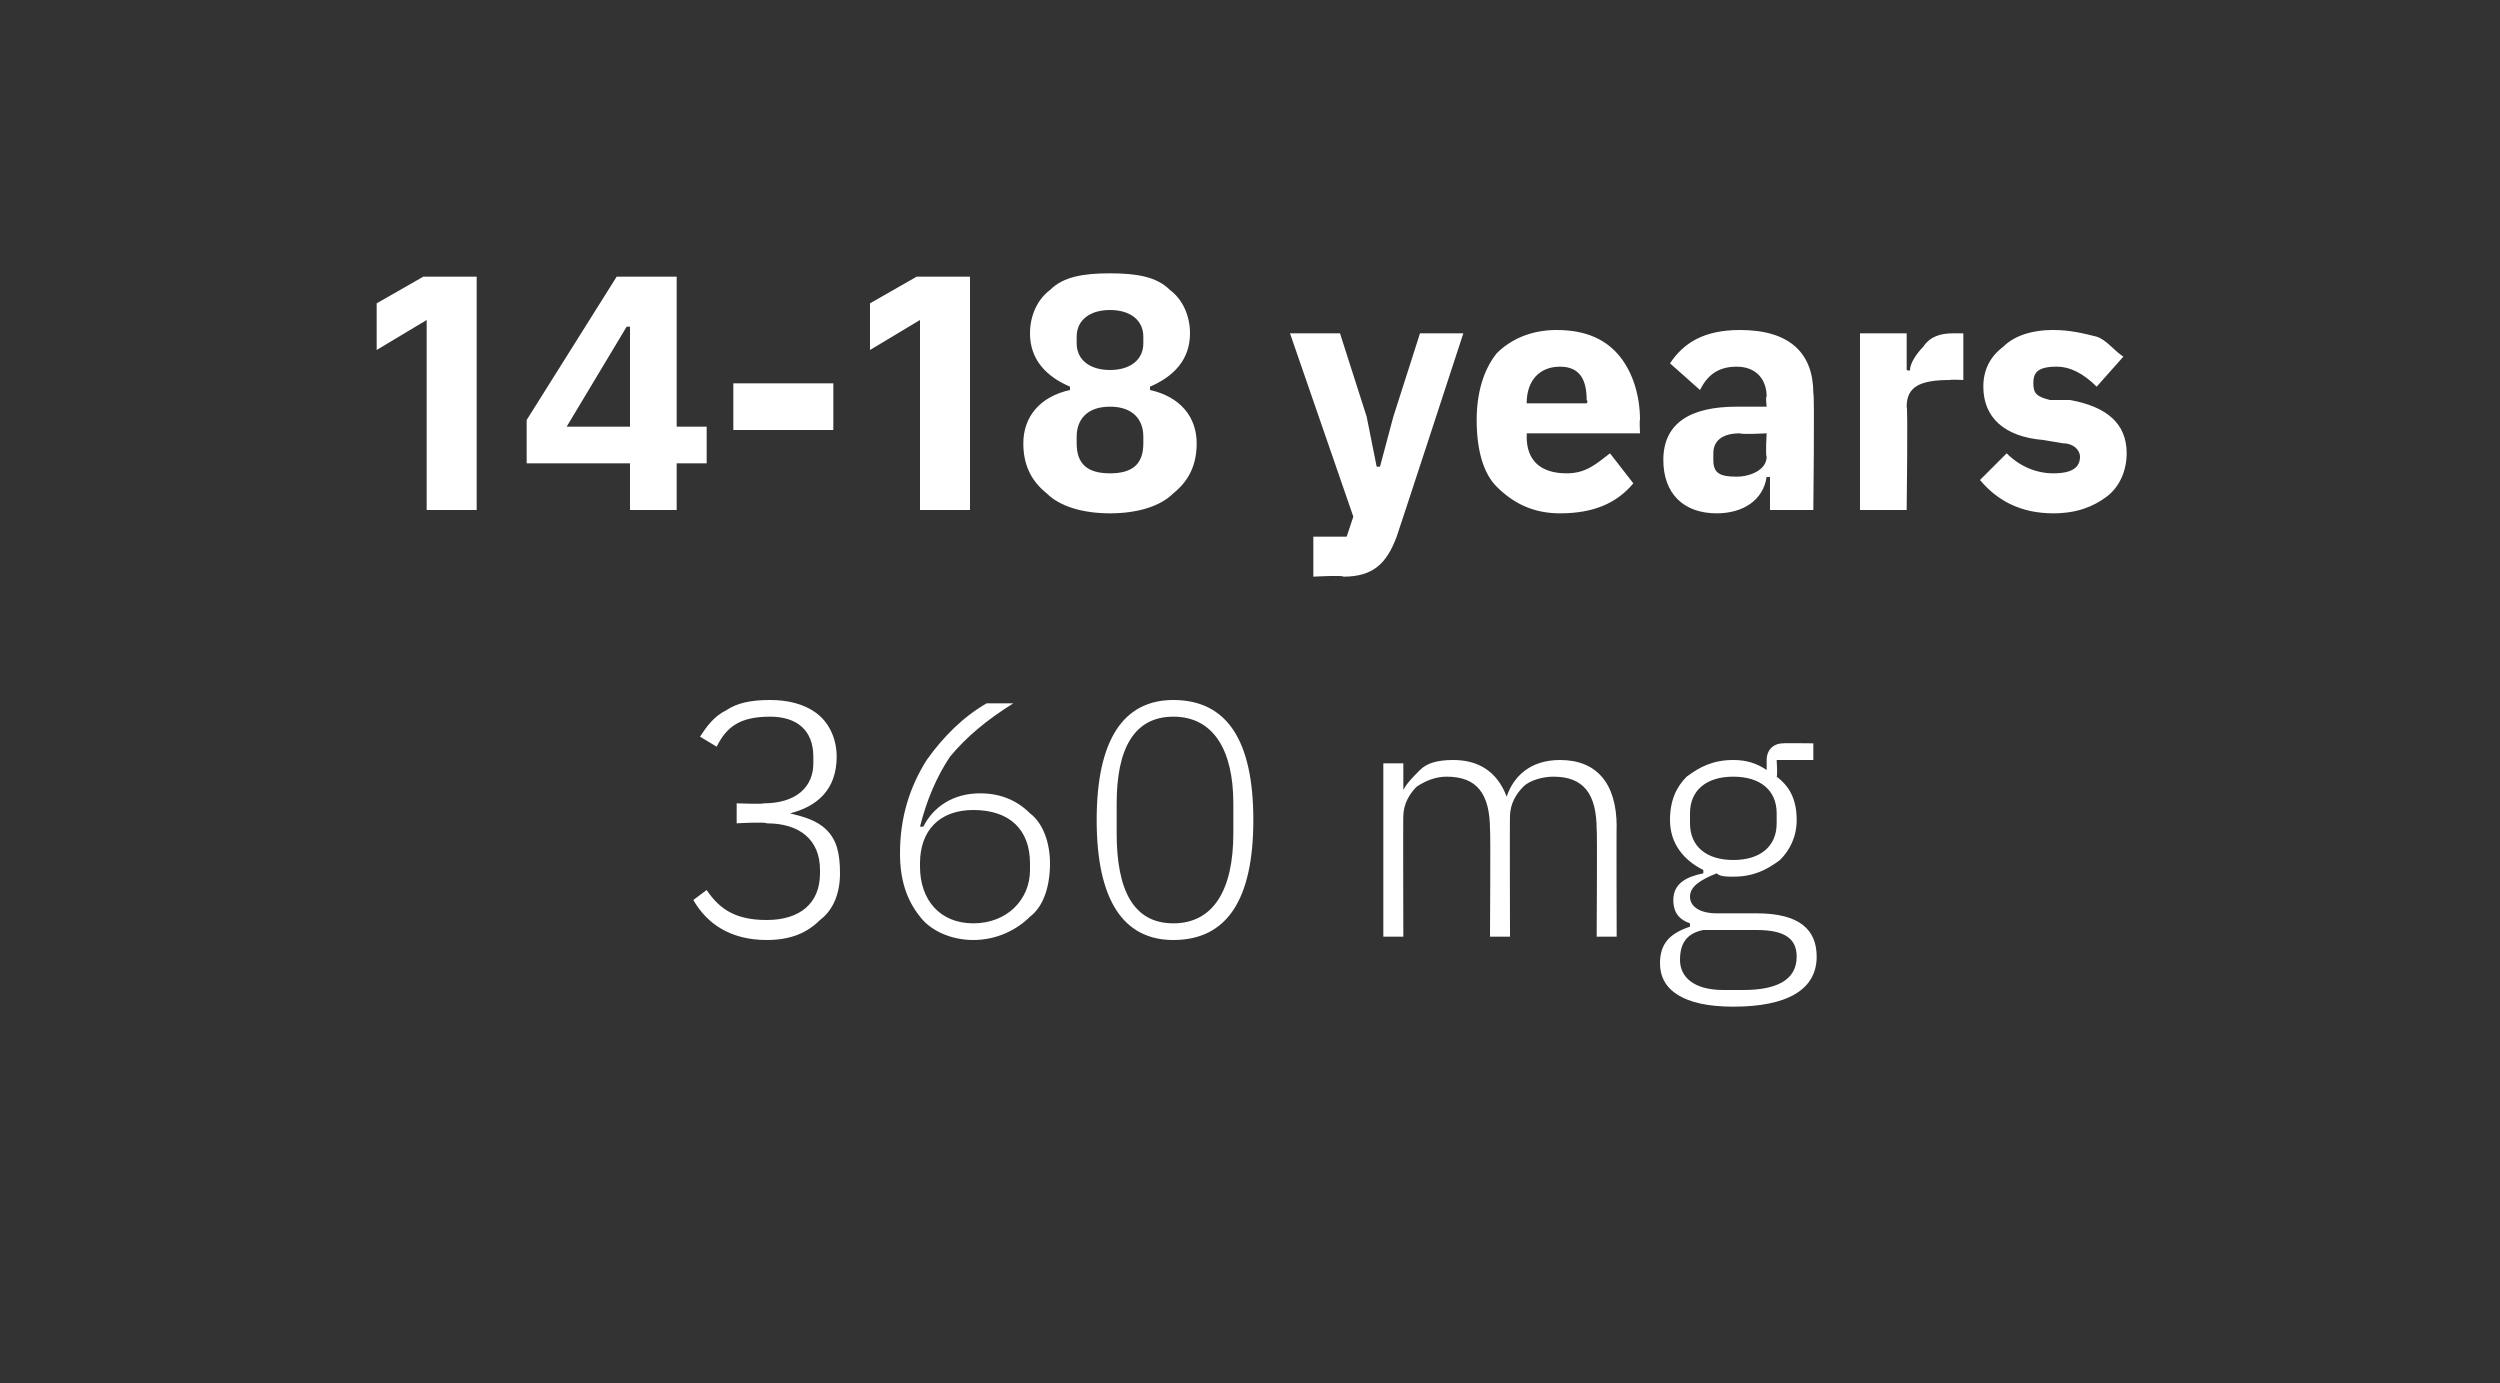
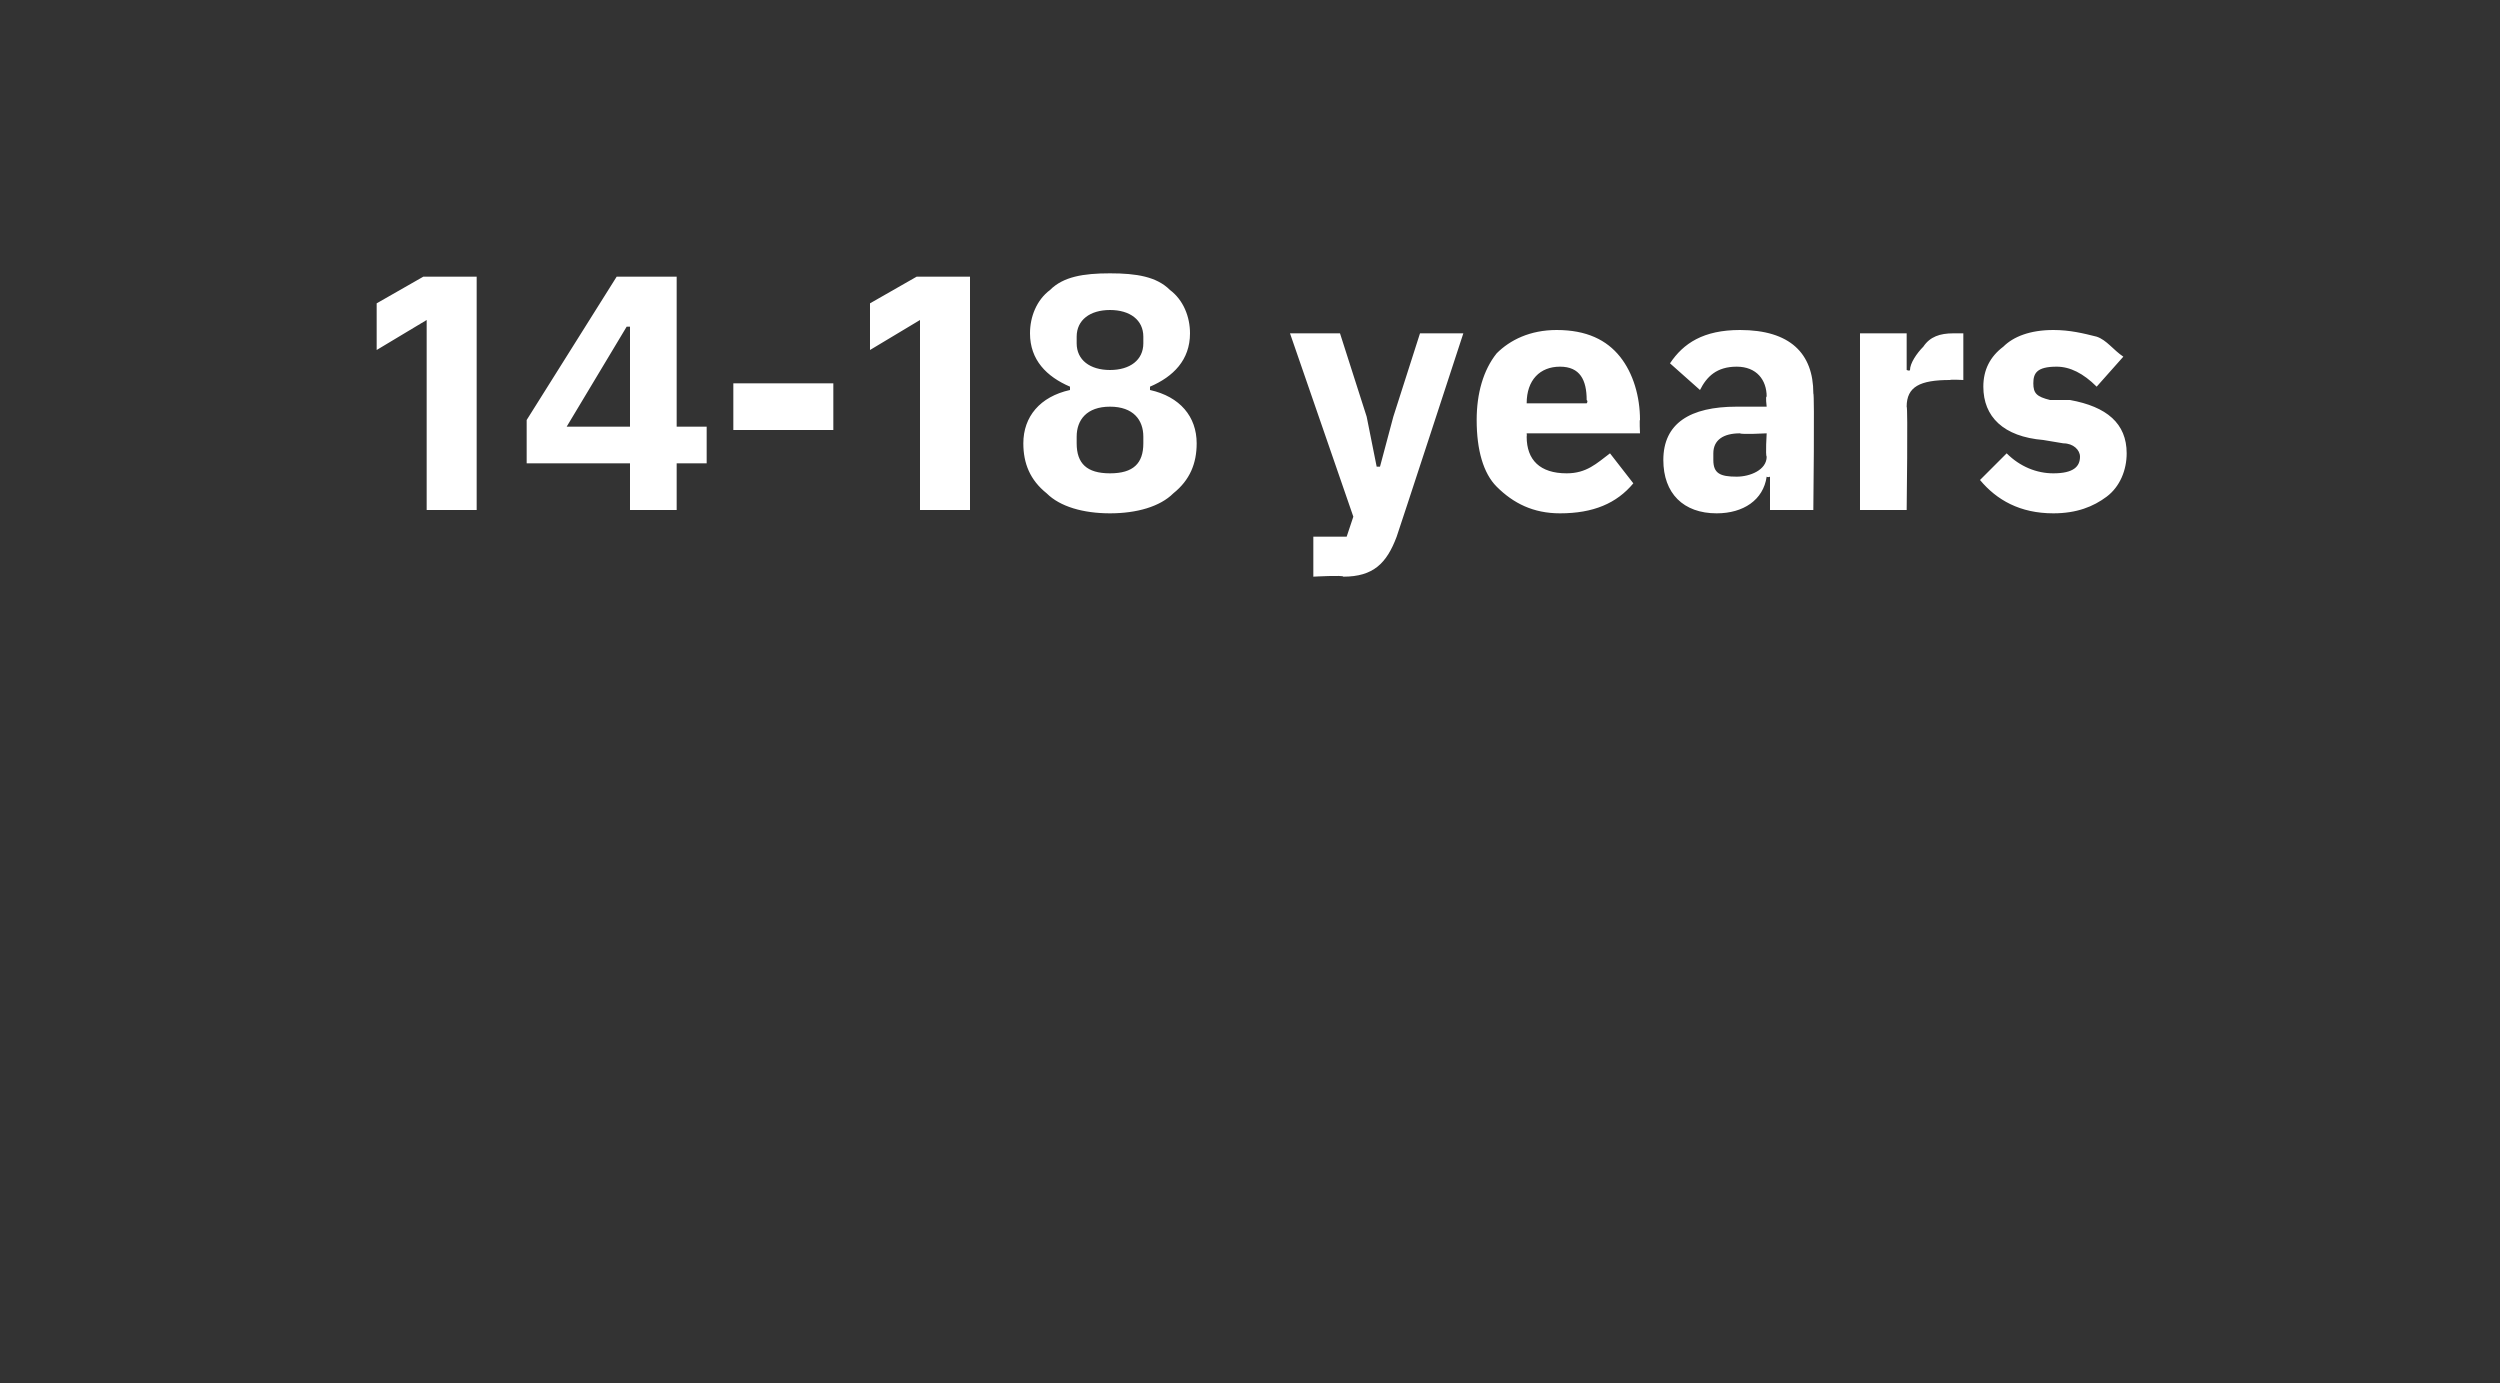
<svg xmlns="http://www.w3.org/2000/svg" version="1.1" width="75px" height="41.5px" viewBox="0 0 75 41.5">
  <rect x="0" y="0" width="75" height="41.5" fill="#333333" stroke="none" />
  <desc>14 18 years 360 mg</desc>
  <defs />
  <g id="Polygon167560">
-     <path d="M 22.1 24.1 L 22.1 24.7 C 22.1 24.7 22.97 24.65 23 24.7 C 24 24.7 24.6 25.2 24.6 26.1 C 24.6 26.1 24.6 26.2 24.6 26.2 C 24.6 27.1 24 27.6 23 27.6 C 22.1 27.6 21.6 27.3 21.2 26.7 C 21.2 26.7 20.8 27 20.8 27 C 21.2 27.7 21.9 28.2 23 28.2 C 23.7 28.2 24.2 28 24.6 27.6 C 25 27.3 25.2 26.8 25.2 26.2 C 25.2 25.6 25.1 25.2 24.8 24.9 C 24.5 24.6 24.1 24.5 23.7 24.4 C 23.7 24.4 23.7 24.4 23.7 24.4 C 24.5 24.2 25.1 23.7 25.1 22.7 C 25.1 22.2 24.9 21.7 24.5 21.4 C 24.1 21.1 23.6 21 23.1 21 C 22.5 21 22.1 21.1 21.8 21.3 C 21.4 21.5 21.2 21.8 21 22.1 C 21 22.1 21.5 22.4 21.5 22.4 C 21.8 21.8 22.2 21.5 23.1 21.5 C 23.9 21.5 24.4 21.9 24.4 22.7 C 24.4 22.7 24.4 22.9 24.4 22.9 C 24.4 23.6 23.9 24.1 22.9 24.1 C 22.92 24.13 22.1 24.1 22.1 24.1 Z M 30.9 27.5 C 31.3 27.2 31.5 26.6 31.5 25.9 C 31.5 25.3 31.3 24.7 30.9 24.4 C 30.5 24 30 23.8 29.4 23.8 C 28.6 23.8 28 24.2 27.7 24.8 C 27.7 24.8 27.6 24.8 27.6 24.8 C 27.8 24 28.1 23.3 28.5 22.7 C 29 22.1 29.6 21.6 30.4 21.1 C 30.4 21.1 29.6 21.1 29.6 21.1 C 28.9 21.5 28.3 22.1 27.8 22.8 C 27.3 23.6 27 24.5 27 25.6 C 27 26.4 27.2 27 27.6 27.5 C 27.9 27.9 28.5 28.2 29.2 28.2 C 29.9 28.2 30.5 27.9 30.9 27.5 Z M 27.6 26 C 27.6 26 27.6 25.9 27.6 25.9 C 27.6 24.9 28.2 24.3 29.2 24.3 C 30.3 24.3 30.9 24.9 30.9 25.9 C 30.9 25.9 30.9 26.1 30.9 26.1 C 30.9 27 30.2 27.7 29.2 27.7 C 28.2 27.7 27.6 27 27.6 26 Z M 37.6 24.6 C 37.6 22.2 36.8 21 35.2 21 C 33.7 21 32.9 22.2 32.9 24.6 C 32.9 27 33.7 28.2 35.2 28.2 C 36.8 28.2 37.6 27 37.6 24.6 Z M 33.5 25 C 33.5 25 33.5 24.1 33.5 24.1 C 33.5 22.5 34 21.5 35.2 21.5 C 36.4 21.5 37 22.5 37 24.1 C 37 24.1 37 25 37 25 C 37 26.7 36.4 27.7 35.2 27.7 C 34 27.7 33.5 26.7 33.5 25 Z M 42.1 28.1 C 42.1 28.1 42.09 24.45 42.1 24.5 C 42.1 24.1 42.3 23.8 42.5 23.6 C 42.8 23.4 43.1 23.3 43.4 23.3 C 44.3 23.3 44.7 23.8 44.7 24.9 C 44.72 24.86 44.7 28.1 44.7 28.1 L 45.3 28.1 C 45.3 28.1 45.29 24.46 45.3 24.5 C 45.3 24.1 45.5 23.8 45.7 23.6 C 45.9 23.4 46.3 23.3 46.6 23.3 C 47.5 23.3 47.9 23.8 47.9 24.9 C 47.92 24.86 47.9 28.1 47.9 28.1 L 48.5 28.1 C 48.5 28.1 48.49 24.76 48.5 24.8 C 48.5 23.5 47.9 22.8 46.8 22.8 C 45.9 22.8 45.4 23.3 45.2 23.9 C 45.2 23.9 45.2 23.9 45.2 23.9 C 44.9 23.1 44.3 22.8 43.6 22.8 C 43.1 22.8 42.8 22.9 42.6 23.1 C 42.4 23.3 42.2 23.5 42.1 23.7 C 42.12 23.74 42.1 23.7 42.1 23.7 L 42.1 22.9 L 41.5 22.9 L 41.5 28.1 L 42.1 28.1 Z M 52.7 27.4 C 52.7 27.4 51.5 27.4 51.5 27.4 C 51 27.4 50.7 27.2 50.7 26.9 C 50.7 26.6 51 26.4 51.5 26.2 C 51.6 26.3 51.8 26.3 52 26.3 C 52.6 26.3 53 26.1 53.4 25.8 C 53.7 25.5 53.9 25.1 53.9 24.6 C 53.9 24 53.7 23.6 53.3 23.3 C 53.33 23.28 53.3 22.8 53.3 22.8 L 54.4 22.8 L 54.4 22.3 C 54.4 22.3 53.49 22.29 53.5 22.3 C 53.2 22.3 53 22.5 53 22.8 C 53 22.8 53 23.1 53 23.1 C 52.7 22.9 52.4 22.8 52 22.8 C 51.4 22.8 51 23 50.6 23.3 C 50.3 23.6 50.1 24 50.1 24.6 C 50.1 25.3 50.5 25.8 51.1 26.1 C 51.1 26.1 51.1 26.2 51.1 26.2 C 50.6 26.3 50.2 26.5 50.2 27 C 50.2 27.4 50.4 27.6 50.7 27.7 C 50.7 27.7 50.7 27.8 50.7 27.8 C 50.1 28 49.8 28.3 49.8 28.9 C 49.8 29.7 50.5 30.2 52 30.2 C 53.6 30.2 54.5 29.7 54.5 28.7 C 54.5 27.9 54 27.4 52.7 27.4 Z M 52.3 29.7 C 52.3 29.7 51.7 29.7 51.7 29.7 C 50.8 29.7 50.4 29.3 50.4 28.8 C 50.4 28.3 50.6 28 51.1 27.9 C 51.1 27.9 52.7 27.9 52.7 27.9 C 53.6 27.9 53.9 28.2 53.9 28.7 C 53.9 29.4 53.3 29.7 52.3 29.7 Z M 50.7 24.7 C 50.7 24.7 50.7 24.4 50.7 24.4 C 50.7 23.7 51.2 23.3 52 23.3 C 52.8 23.3 53.3 23.7 53.3 24.4 C 53.3 24.4 53.3 24.7 53.3 24.7 C 53.3 25.4 52.8 25.8 52 25.8 C 51.2 25.8 50.7 25.4 50.7 24.7 Z " stroke="none" fill="#fff" />
-   </g>
+     </g>
  <g id="Polygon167559">
    <path d="M 12.7 8.3 L 14.3 8.3 L 14.3 15.3 L 12.8 15.3 L 12.8 9.6 L 11.3 10.5 L 11.3 9.1 L 12.7 8.3 Z M 20.3 15.3 L 20.3 13.9 L 21.2 13.9 L 21.2 12.8 L 20.3 12.8 L 20.3 8.3 L 18.5 8.3 L 15.8 12.6 L 15.8 13.9 L 18.9 13.9 L 18.9 15.3 L 20.3 15.3 Z M 18.8 9.8 L 18.9 9.8 L 18.9 12.8 L 17 12.8 L 18.8 9.8 Z M 25 12.9 L 25 11.5 L 22 11.5 L 22 12.9 L 25 12.9 Z M 27.5 8.3 L 29.1 8.3 L 29.1 15.3 L 27.6 15.3 L 27.6 9.6 L 26.1 10.5 L 26.1 9.1 L 27.5 8.3 Z M 35.2 14.8 C 35.7 14.4 35.9 13.9 35.9 13.3 C 35.9 12.5 35.4 11.9 34.5 11.7 C 34.5 11.7 34.5 11.6 34.5 11.6 C 35.2 11.3 35.7 10.8 35.7 10 C 35.7 9.5 35.5 9 35.1 8.7 C 34.7 8.3 34.1 8.2 33.3 8.2 C 32.5 8.2 31.9 8.3 31.5 8.7 C 31.1 9 30.9 9.5 30.9 10 C 30.9 10.8 31.4 11.3 32.1 11.6 C 32.1 11.6 32.1 11.7 32.1 11.7 C 31.2 11.9 30.7 12.5 30.7 13.3 C 30.7 13.9 30.9 14.4 31.4 14.8 C 31.8 15.2 32.5 15.4 33.3 15.4 C 34.1 15.4 34.8 15.2 35.2 14.8 Z M 32.3 13.3 C 32.3 13.3 32.3 13.1 32.3 13.1 C 32.3 12.6 32.6 12.2 33.3 12.2 C 34 12.2 34.3 12.6 34.3 13.1 C 34.3 13.1 34.3 13.3 34.3 13.3 C 34.3 13.9 34 14.2 33.3 14.2 C 32.6 14.2 32.3 13.9 32.3 13.3 Z M 32.3 10.3 C 32.3 10.3 32.3 10.1 32.3 10.1 C 32.3 9.6 32.7 9.3 33.3 9.3 C 33.9 9.3 34.3 9.6 34.3 10.1 C 34.3 10.1 34.3 10.3 34.3 10.3 C 34.3 10.8 33.9 11.1 33.3 11.1 C 32.7 11.1 32.3 10.8 32.3 10.3 Z M 41.8 12.5 L 41.4 14 L 41.3 14 L 41 12.5 L 40.2 10 L 38.7 10 L 40.6 15.5 L 40.4 16.1 L 39.4 16.1 L 39.4 17.3 C 39.4 17.3 40.31 17.25 40.3 17.3 C 41.2 17.3 41.6 16.9 41.9 16.1 C 41.92 16.06 43.9 10 43.9 10 L 42.6 10 L 41.8 12.5 Z M 49 14.5 C 49 14.5 48.3 13.6 48.3 13.6 C 47.9 13.9 47.6 14.2 47 14.2 C 46.2 14.2 45.8 13.8 45.8 13.1 C 45.81 13.08 45.8 13 45.8 13 L 49.2 13 C 49.2 13 49.18 12.56 49.2 12.6 C 49.2 11.9 49 11.2 48.6 10.7 C 48.2 10.2 47.6 9.9 46.7 9.9 C 45.9 9.9 45.3 10.2 44.9 10.6 C 44.5 11.1 44.3 11.8 44.3 12.6 C 44.3 13.5 44.5 14.2 44.9 14.6 C 45.4 15.1 46 15.4 46.8 15.4 C 47.8 15.4 48.5 15.1 49 14.5 Z M 47.6 12 C 47.65 12.04 47.6 12.1 47.6 12.1 L 45.8 12.1 C 45.8 12.1 45.81 12.05 45.8 12.1 C 45.8 11.4 46.2 11 46.8 11 C 47.4 11 47.6 11.4 47.6 12 Z M 54.4 11.8 C 54.44 11.8 54.4 15.3 54.4 15.3 L 53.1 15.3 L 53.1 14.3 C 53.1 14.3 53.05 14.33 53 14.3 C 52.9 15 52.3 15.4 51.5 15.4 C 50.5 15.4 49.9 14.8 49.9 13.8 C 49.9 12.7 50.7 12.2 52.1 12.2 C 52.13 12.2 53 12.2 53 12.2 C 53 12.2 52.96 11.87 53 11.9 C 53 11.4 52.7 11 52.1 11 C 51.5 11 51.2 11.3 51 11.7 C 51 11.7 50.1 10.9 50.1 10.9 C 50.5 10.3 51.1 9.9 52.2 9.9 C 53.7 9.9 54.4 10.6 54.4 11.8 Z M 53 13 C 53 13 52.24 13.04 52.2 13 C 51.7 13 51.4 13.2 51.4 13.6 C 51.4 13.6 51.4 13.8 51.4 13.8 C 51.4 14.2 51.6 14.3 52.1 14.3 C 52.5 14.3 53 14.1 53 13.7 C 52.96 13.66 53 13 53 13 Z M 57.2 15.3 C 57.2 15.3 57.24 12.18 57.2 12.2 C 57.2 11.6 57.6 11.4 58.5 11.4 C 58.52 11.38 58.9 11.4 58.9 11.4 L 58.9 10 C 58.9 10 58.63 10 58.6 10 C 58.2 10 57.9 10.1 57.7 10.4 C 57.5 10.6 57.3 10.9 57.3 11.1 C 57.29 11.14 57.2 11.1 57.2 11.1 L 57.2 10 L 55.8 10 L 55.8 15.3 L 57.2 15.3 Z M 63.2 14.9 C 63.6 14.6 63.8 14.1 63.8 13.6 C 63.8 12.7 63.2 12.2 62.1 12 C 62.1 12 61.5 12 61.5 12 C 61.1 11.9 61 11.8 61 11.5 C 61 11.2 61.1 11 61.7 11 C 62.1 11 62.5 11.2 62.9 11.6 C 62.9 11.6 63.7 10.7 63.7 10.7 C 63.4 10.5 63.2 10.2 62.9 10.1 C 62.5 10 62.1 9.9 61.6 9.9 C 60.9 9.9 60.4 10.1 60.1 10.4 C 59.7 10.7 59.5 11.1 59.5 11.6 C 59.5 12.5 60.1 13.1 61.3 13.2 C 61.3 13.2 61.9 13.3 61.9 13.3 C 62.2 13.3 62.4 13.5 62.4 13.7 C 62.4 14 62.2 14.2 61.6 14.2 C 61.1 14.2 60.6 14 60.2 13.6 C 60.2 13.6 59.4 14.4 59.4 14.4 C 59.9 15 60.6 15.4 61.6 15.4 C 62.3 15.4 62.8 15.2 63.2 14.9 Z " stroke="none" fill="#fff" />
  </g>
</svg>